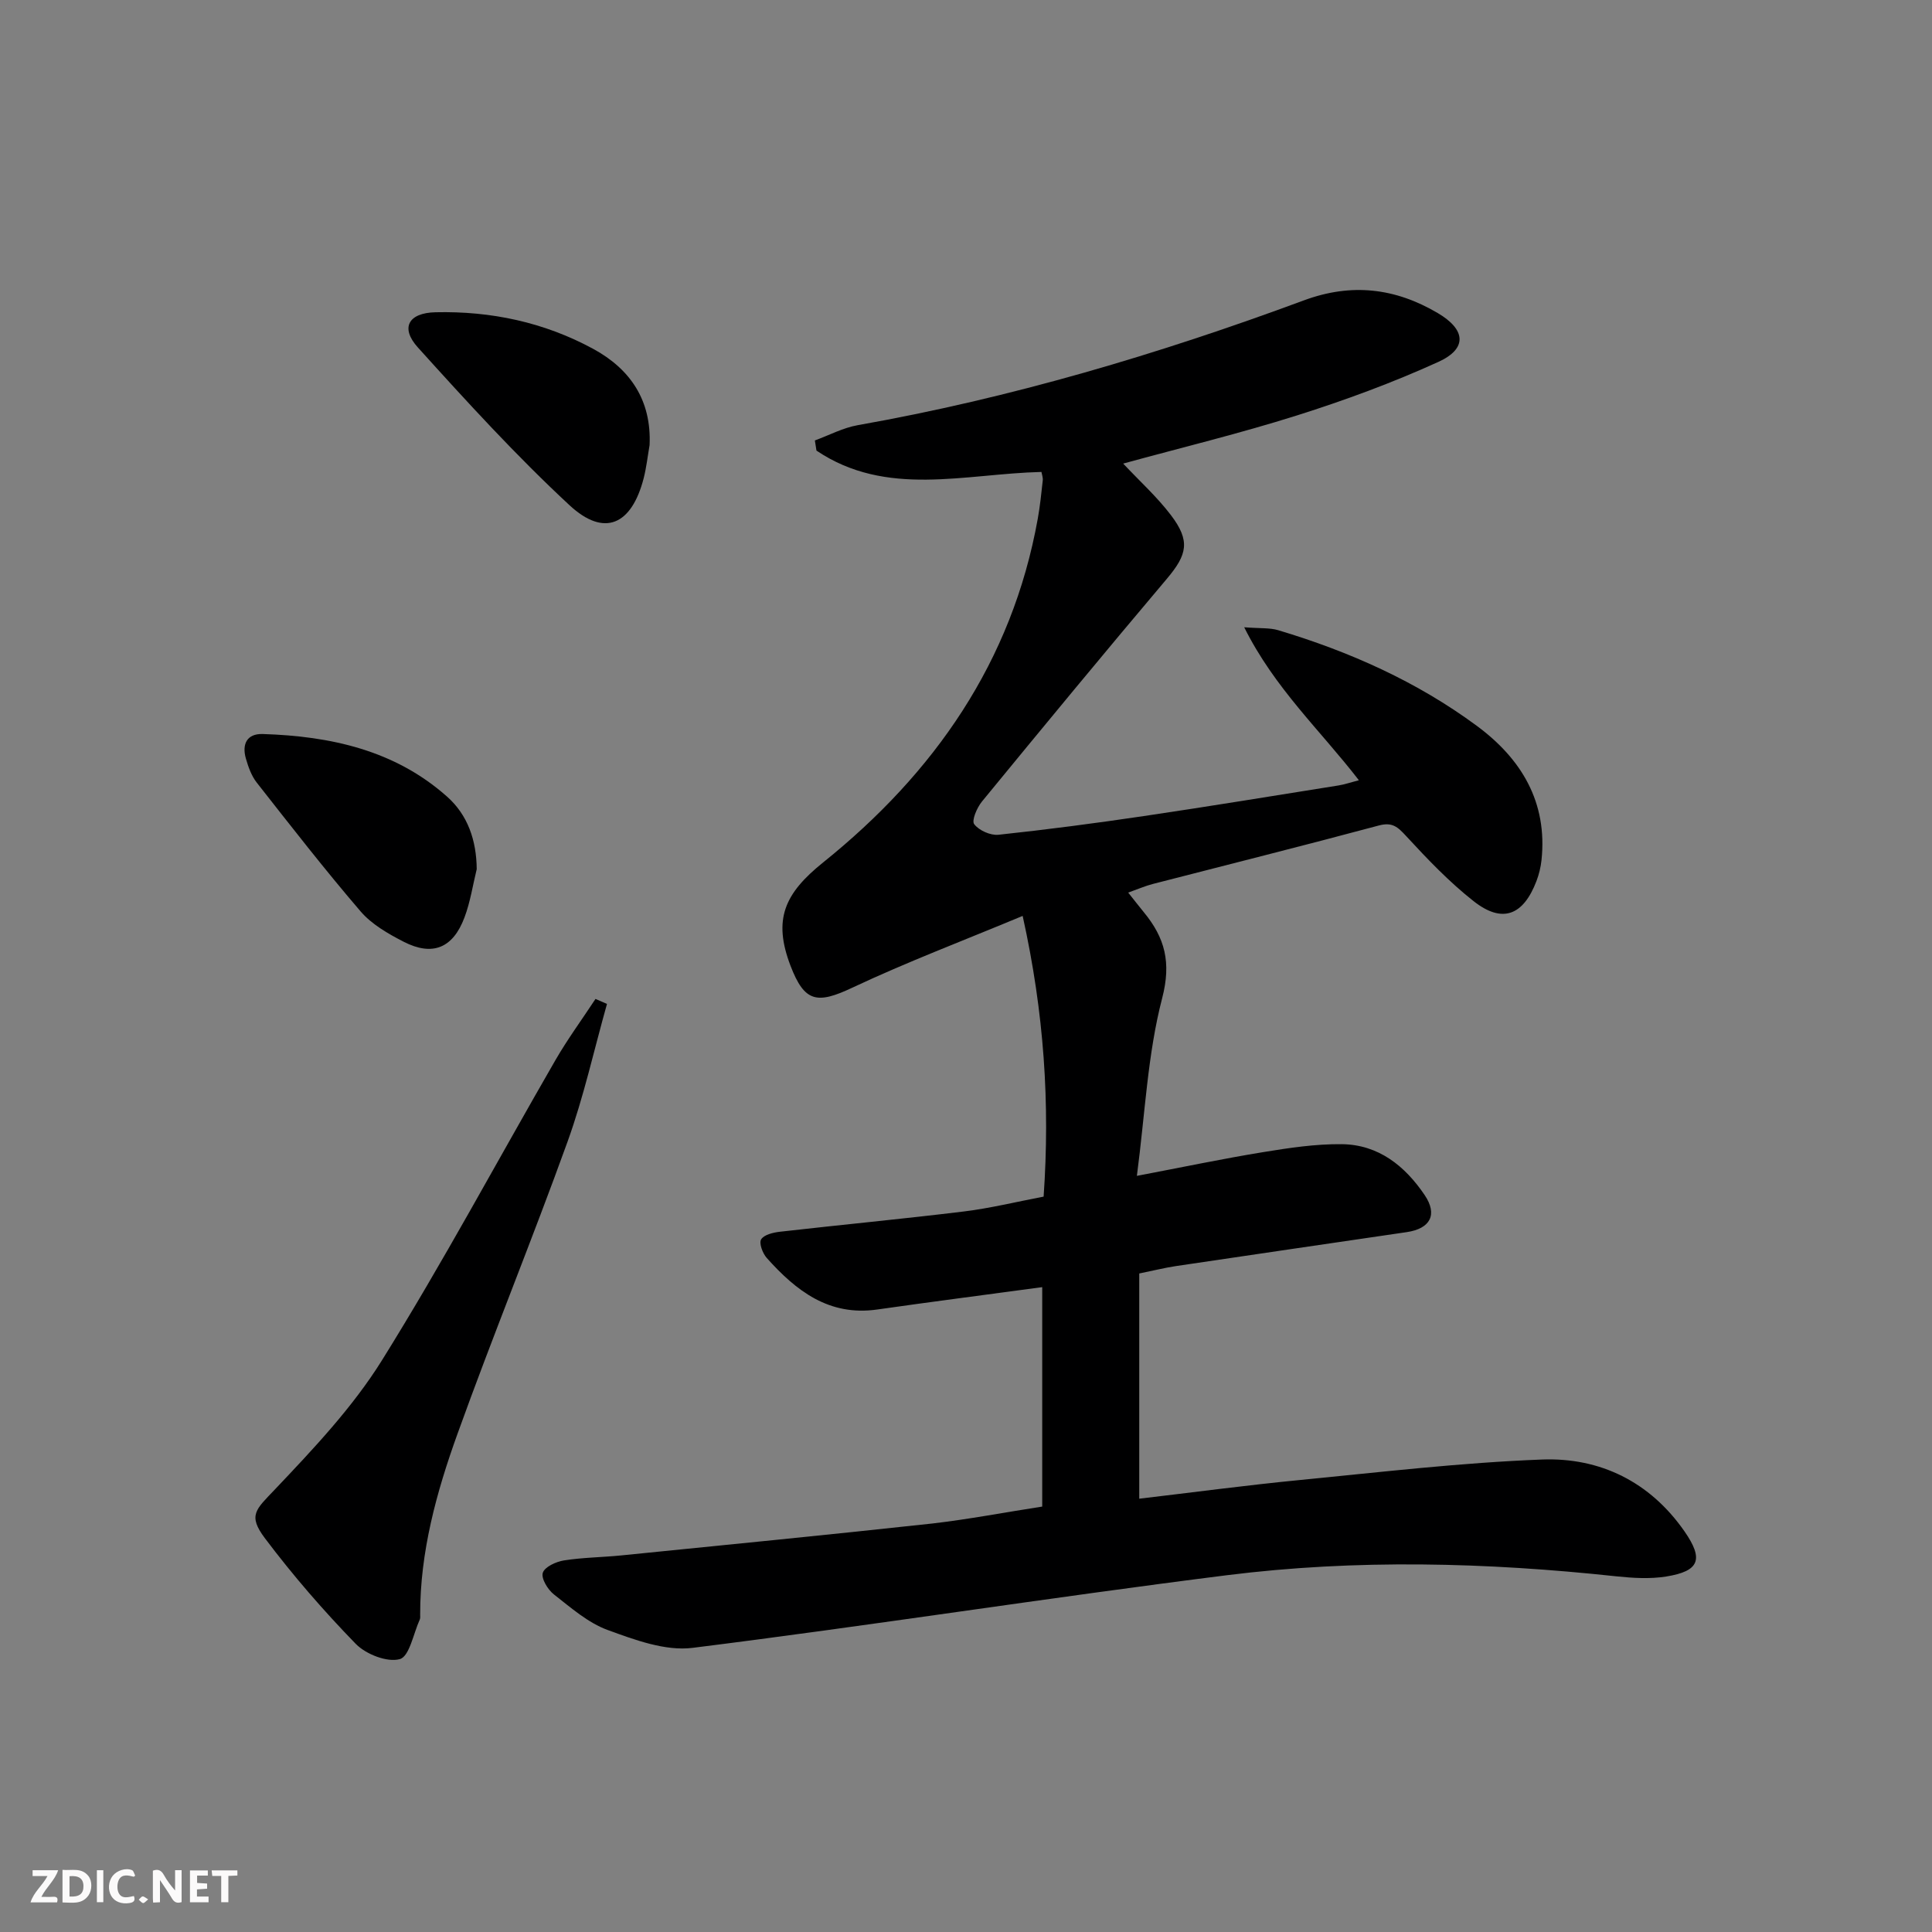
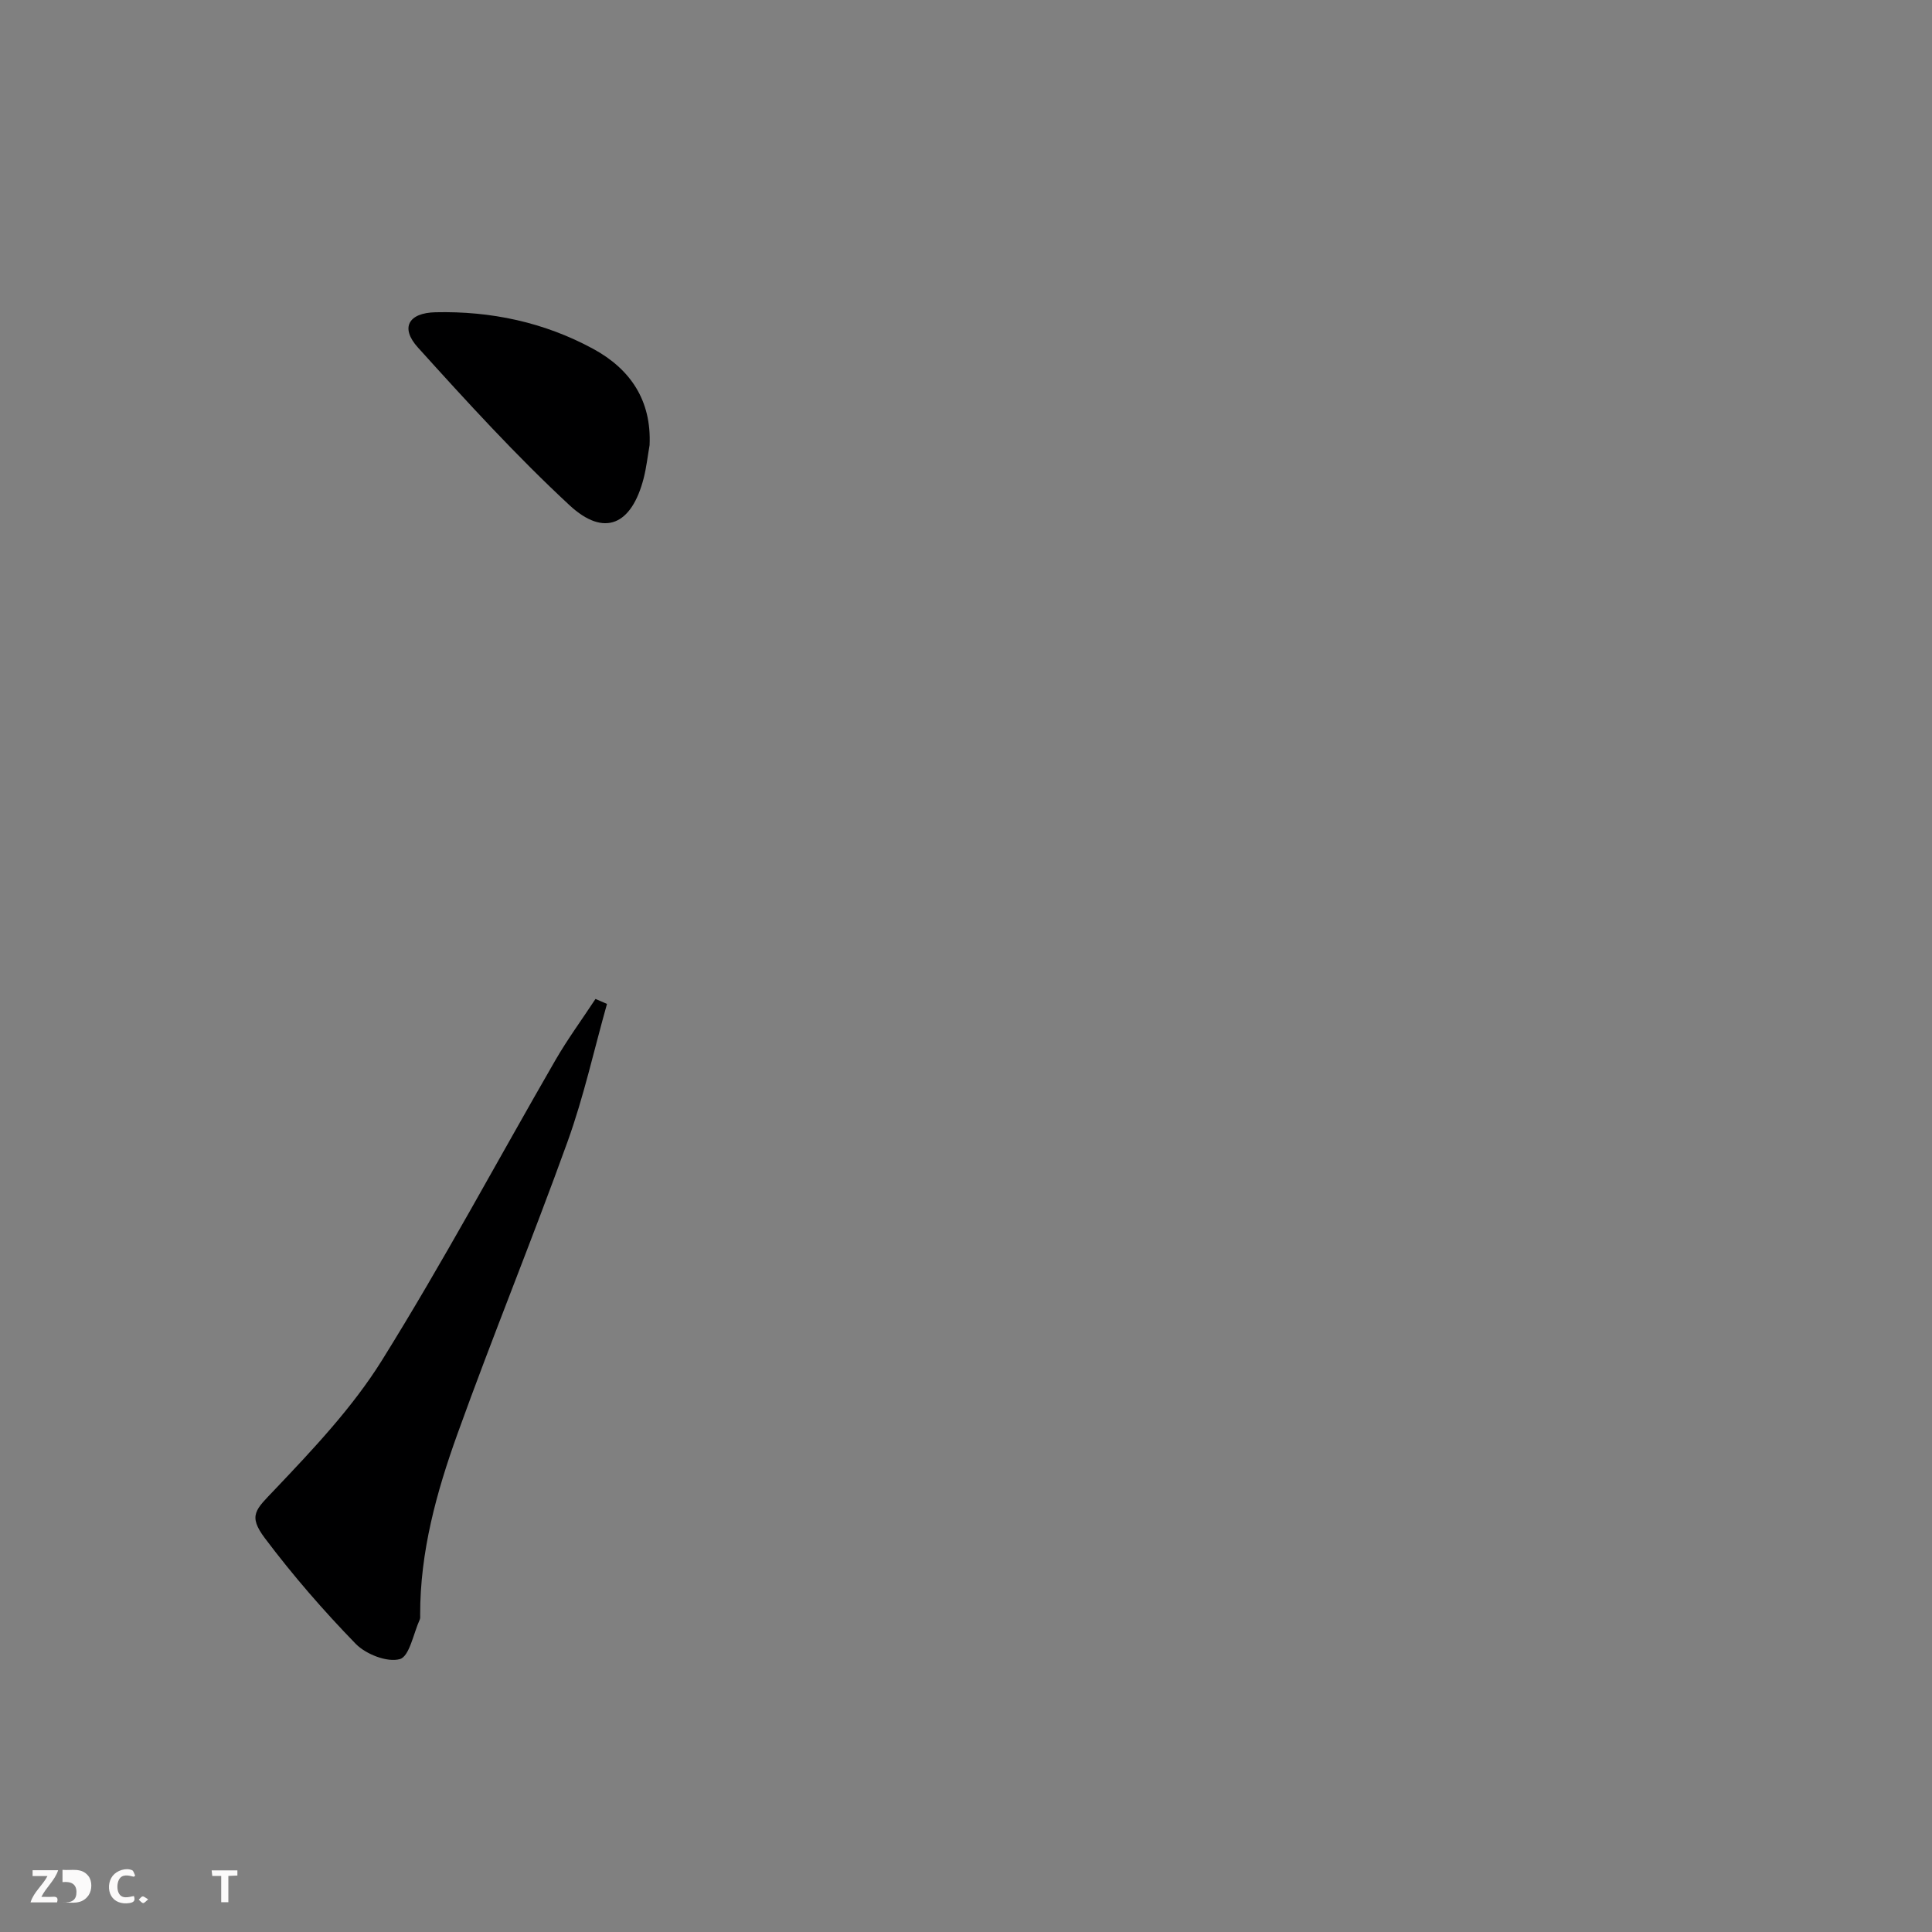
<svg xmlns="http://www.w3.org/2000/svg" enable-background="new 0 0 400 400" viewBox="0 0 400 400">
  <rect x="0" y="0" width="400" height="400" fill="#808080" stroke="none" />
  <g fill="#fbfafa">
-     <path d="m37.59 393.81c-.92.31-1.52.05-2-.78-.7-1.2-1.52-2.34-2.47-3.78v4.59c-.55.03-.95.05-1.41.07-.03-.37-.06-.64-.06-.91 0-1.91 0-3.81 0-5.7 1.13-.41 1.77-.03 2.29.91.62 1.11 1.38 2.14 2.31 3.19v-4.2h1.35v6.61z" />
-     <path d="m12.94 393.88v-6.75c1.9.19 3.93-.54 5.37 1.29.8 1.01.78 2.88.03 3.97-1.37 1.97-3.4 1.51-5.4 1.49m1.45-1.22c2.04.12 2.92-.58 2.89-2.21-.03-1.51-.98-2.19-2.89-2z" />
+     <path d="m12.94 393.88v-6.75c1.9.19 3.93-.54 5.37 1.29.8 1.01.78 2.88.03 3.97-1.37 1.97-3.4 1.51-5.4 1.49c2.04.12 2.92-.58 2.89-2.21-.03-1.51-.98-2.19-2.89-2z" />
    <path d="m11.81 393.87h-5.49c.68-2.18 2.47-3.48 3.51-5.45h-3.08v-1.21h5.29c-.71 2.13-2.44 3.48-3.47 5.51.86 0 1.63.04 2.39-.01.79-.05 1.14.21.85 1.16" />
-     <path d="m39.33 393.86v-6.61h3.7v1.07h-2.22v1.52c.68.04 1.34.09 2.07.13v1.07c-.72.05-1.38.09-2.1.14v1.48h2.4v1.19h-3.85z" />
    <path d="m27.71 388.56c-1.15-.3-2.46-.61-3.1.64-.37.73-.41 1.93-.06 2.67.63 1.35 1.99.93 3.17.68.35.94-.01 1.32-.93 1.46-1.62.25-3.05-.27-3.76-1.48-.73-1.25-.6-3.03.31-4.17.88-1.11 2.71-1.7 4-1.16.32.13.44.74.65 1.12-.1.08-.19.16-.28.24" />
    <path d="m49.15 387.24v1.07c-.59.02-1.17.05-1.87.08v5.44h-1.48v-5.44h-1.85c-.05-.4-.08-.73-.13-1.15z" />
-     <path d="m20.06 387.21h1.33v6.62h-1.33z" />
    <path d="m30.68 393.25c-.49.38-.8.79-1.05.76-.32-.05-.6-.45-.9-.7.26-.24.51-.64.8-.67.29-.04.62.3 1.15.61" />
  </g>
-   <path d="m215.78 311.92c0-15.61 0-30.41 0-45.43-11.55 1.56-22.87 3.02-34.16 4.63-10 1.43-16.8-3.88-22.87-10.67-.85-.95-1.64-3.05-1.17-3.84.58-.97 2.49-1.43 3.88-1.59 12.7-1.45 25.43-2.65 38.12-4.2 5.39-.66 10.71-1.97 16.49-3.07 1.34-19.24.12-37.98-4.34-58.12-12.28 5.12-23.99 9.55-35.29 14.87-7.28 3.43-9.87 3.02-12.77-4.54-3.67-9.6-1.27-14.96 6.76-21.41 23-18.48 39.11-41.53 44.43-71.16.47-2.61.74-5.26 1.03-7.9.07-.61-.18-1.25-.27-1.78-15.9.38-32.09 5.34-46.58-4.42-.11-.7-.22-1.4-.33-2.1 2.95-1.08 5.82-2.62 8.87-3.16 31.65-5.6 62.32-14.71 92.4-25.85 9.84-3.64 18.89-2.55 27.68 2.63 5.84 3.44 6.18 7.37.13 10.12-9.47 4.31-19.31 7.93-29.24 11.07-11.83 3.74-23.91 6.66-36.01 9.98 3.45 3.67 7.01 6.89 9.87 10.65 4.09 5.37 3.4 8.2-.84 13.22-12.89 15.25-25.6 30.66-38.26 46.09-1.04 1.27-2.19 3.94-1.61 4.7.99 1.3 3.37 2.36 5.02 2.19 10.05-1.07 20.08-2.39 30.08-3.87 13.46-1.99 26.89-4.2 40.32-6.34 1.26-.2 2.49-.63 4.22-1.08-7.93-10.29-17.42-18.99-23.74-31.67 3.31.26 5.29.08 7.05.61 14.75 4.42 28.7 10.63 41.11 19.8 9.22 6.81 14.67 15.8 13.39 27.82-.16 1.46-.52 2.94-1.04 4.31-2.74 7.17-7.09 8.83-13.01 4.17-5.06-3.98-9.58-8.72-13.96-13.47-1.76-1.91-2.87-2.96-5.71-2.19-15.54 4.17-31.15 8.07-46.73 12.09-1.56.4-3.06 1.06-5.12 1.79 1.27 1.59 2.24 2.85 3.25 4.08 4.34 5.27 5.71 10.36 3.79 17.76-3.02 11.58-3.53 23.82-5.24 36.81 9.62-1.83 17.84-3.56 26.12-4.91 5.38-.88 10.86-1.71 16.29-1.65 7.59.08 13.08 4.48 17.18 10.55 2.71 4.02 1.18 6.94-3.73 7.66-15.93 2.34-31.87 4.66-47.79 7.03-2.28.34-4.52.91-7.58 1.53v46.63c10.91-1.28 22.07-2.78 33.27-3.87 16.69-1.63 33.37-3.6 50.11-4.24 12.04-.46 22.37 4.63 29.49 14.85 4.05 5.82 3.11 8.26-3.77 9.37-3.36.54-6.92.32-10.34-.04-26.89-2.89-53.85-3.59-80.68-.22-36.9 4.64-73.65 10.42-110.55 15.03-5.65.71-11.97-1.65-17.57-3.69-4.09-1.49-7.65-4.64-11.17-7.39-1.26-.99-2.65-3.3-2.28-4.46.4-1.23 2.74-2.3 4.37-2.56 3.92-.62 7.93-.64 11.89-1.04 21.48-2.16 42.98-4.27 64.44-6.61 7.55-.88 15.04-2.32 22.7-3.5z" fill="#000001" />
  <path d="m125.67 207.85c-2.68 9.51-4.81 19.21-8.15 28.48-7.32 20.3-15.52 40.28-22.82 60.58-4.33 12.03-7.74 24.4-7.71 37.4 0 .33.05.71-.08.99-1.32 2.9-2.14 7.65-4.13 8.2-2.61.73-7.02-1-9.13-3.16-6.69-6.88-13.02-14.18-18.79-21.85-3.6-4.78-1.9-5.95 2.04-10.1 7.96-8.39 16.09-16.99 22.17-26.74 12.65-20.3 23.96-41.44 35.93-62.17 2.52-4.36 5.52-8.44 8.29-12.66.8.35 1.59.69 2.38 1.03z" fill="#000001" />
-   <path d="m98.7 179.95c-.82 3.34-1.33 6.81-2.54 10.01-2.39 6.36-6.63 8.08-12.6 5.01-3.21-1.65-6.59-3.59-8.89-6.26-7.44-8.67-14.46-17.7-21.52-26.69-1.09-1.39-1.74-3.23-2.24-4.96-.85-2.95.17-5.19 3.48-5.09 14.03.44 27.36 3.34 38.19 12.98 4.26 3.79 6.07 9.03 6.12 15z" fill="#000001" />
  <path d="m134.49 92.16c-.4 2.28-.65 4.6-1.22 6.84-2.5 9.71-8.16 12.28-15.36 5.6-11.06-10.26-21.28-21.46-31.4-32.67-3.69-4.09-1.93-7.15 3.64-7.28 11.5-.27 22.51 2.07 32.63 7.56 7.73 4.19 12.13 10.69 11.71 19.95z" fill="#000001" />
</svg>